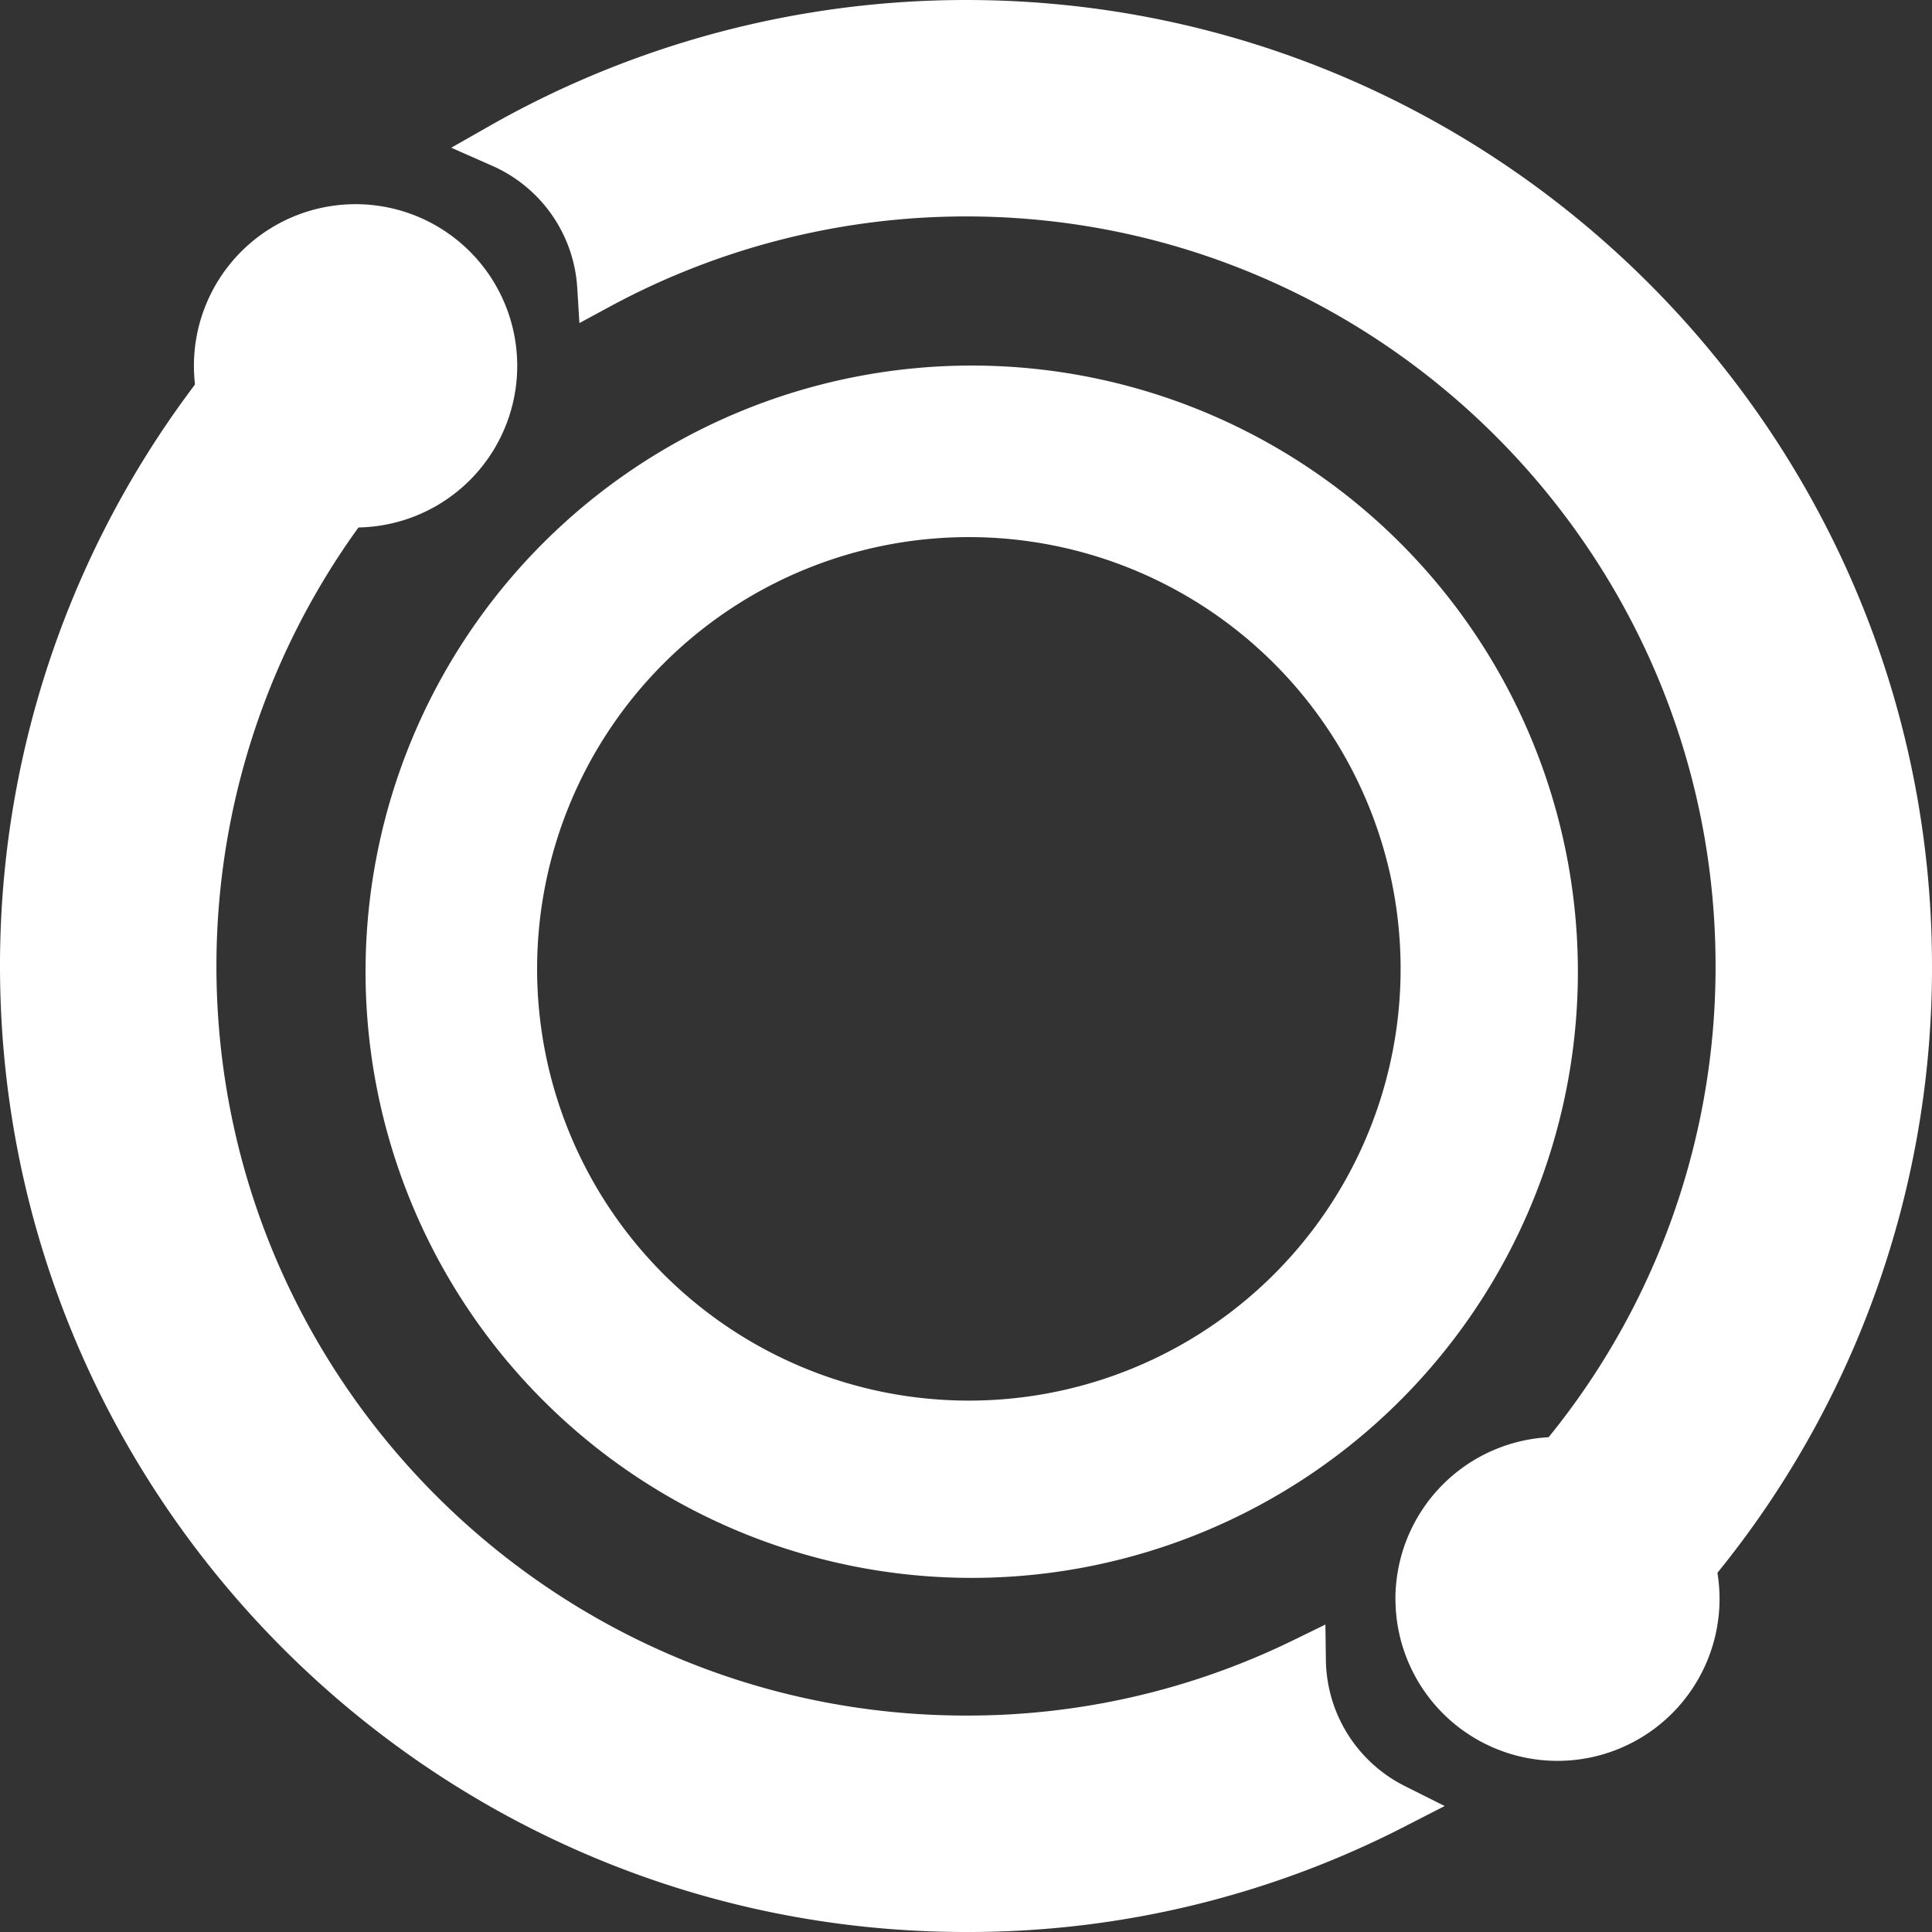
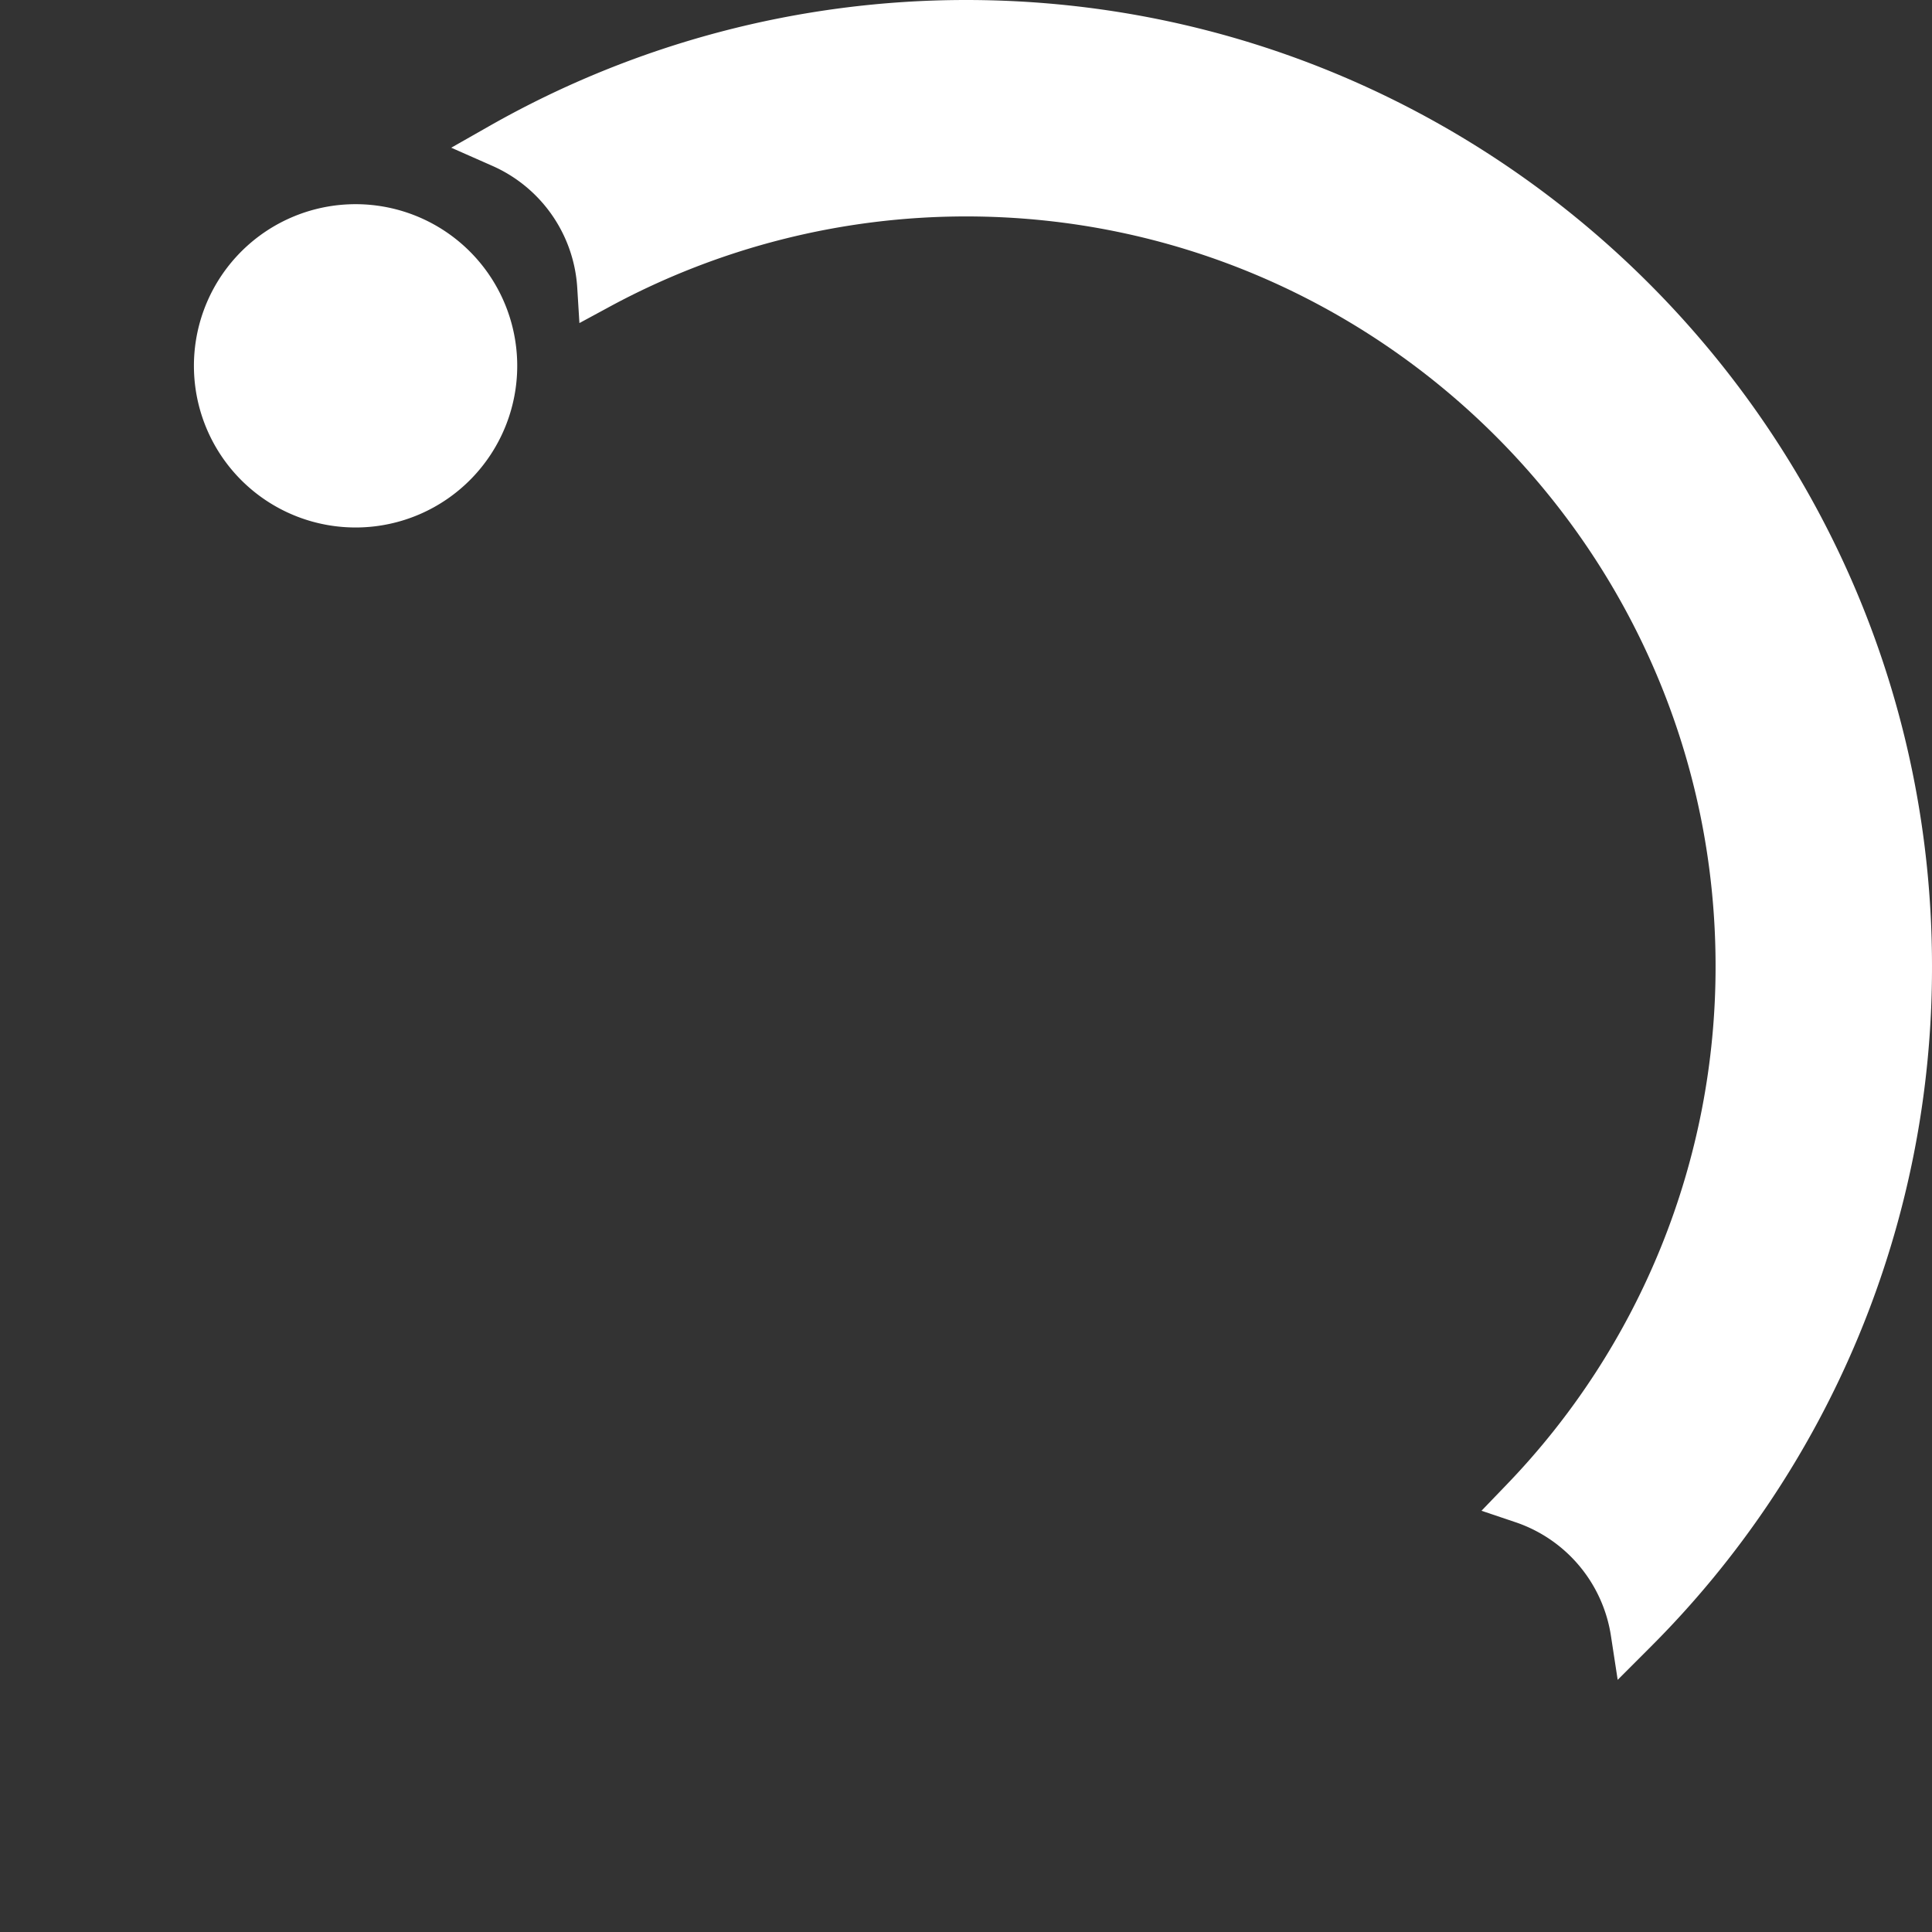
<svg xmlns="http://www.w3.org/2000/svg" viewBox="0 0 516.598 516.598">
  <rect x="0" y="0" width="516.598" height="516.598" fill="#333333" stroke="none" />
  <defs>
    <style>
      .cls-1 {
        fill: #fff;
      }
    </style>
  </defs>
  <g id="Layer_2" data-name="Layer 2">
    <g id="Layer_1-2" data-name="Layer 1">
      <g>
-         <path class="cls-1" d="M375.709,477.61a38.226,38.226,0,0,1-21.18-33.761l-.128-9.46-8.503,4.149a198.06,198.06,0,0,1-87.6,20.186c-110.516,0-200.427-89.91-200.427-200.426a200.081,200.081,0,0,1,50.116-132.419l6.22-7.052-9.016-2.67a38.149,38.149,0,0,1-26.751-29.531L76.205,74.902l-8.075,8.789A257.453,257.453,0,0,0,0,258.299C0,400.726,115.872,516.598,258.299,516.598a255.029,255.029,0,0,0,117.459-28.284L386.29,482.914Z" />
        <path class="cls-1" d="M258.299,0A257.919,257.919,0,0,0,131.017,33.605l-10.359,5.891,10.901,4.814a38.188,38.188,0,0,1,22.796,32.691l.576,9.384,8.269-4.476a200.362,200.362,0,0,1,95.1-24.038c110.516,0,200.426,89.911,200.426,200.427A199.392,199.392,0,0,1,402.7,397.141l-6.562,6.821,8.97,3.023a38.162,38.162,0,0,1,25.648,30.47l1.796,11.718,8.379-8.386a256.563,256.563,0,0,0,75.666-182.488C516.598,115.872,400.726,0,258.299,0Z" />
        <path class="cls-1" d="M138.21,95.015a43.224,43.224,0,1,0,.091,2.693C138.301,96.875,138.271,95.994,138.21,95.015Z" />
-         <path class="cls-1" d="M459.286,420.956a43.336,43.336,0,0,0-86.164,6.61c0,.164.005.327.01.49l.004.108a43.329,43.329,0,0,0,86.653-.599A43.694,43.694,0,0,0,459.286,420.956Z" />
      </g>
-       <path class="cls-1" d="M259.828,97.745A162.083,162.083,0,1,0,421.911,259.828,162.083,162.083,0,0,0,259.828,97.745Zm-.765,276.764A115.446,115.446,0,1,1,374.509,259.063,115.446,115.446,0,0,1,259.063,374.509Z" />
    </g>
  </g>
</svg>